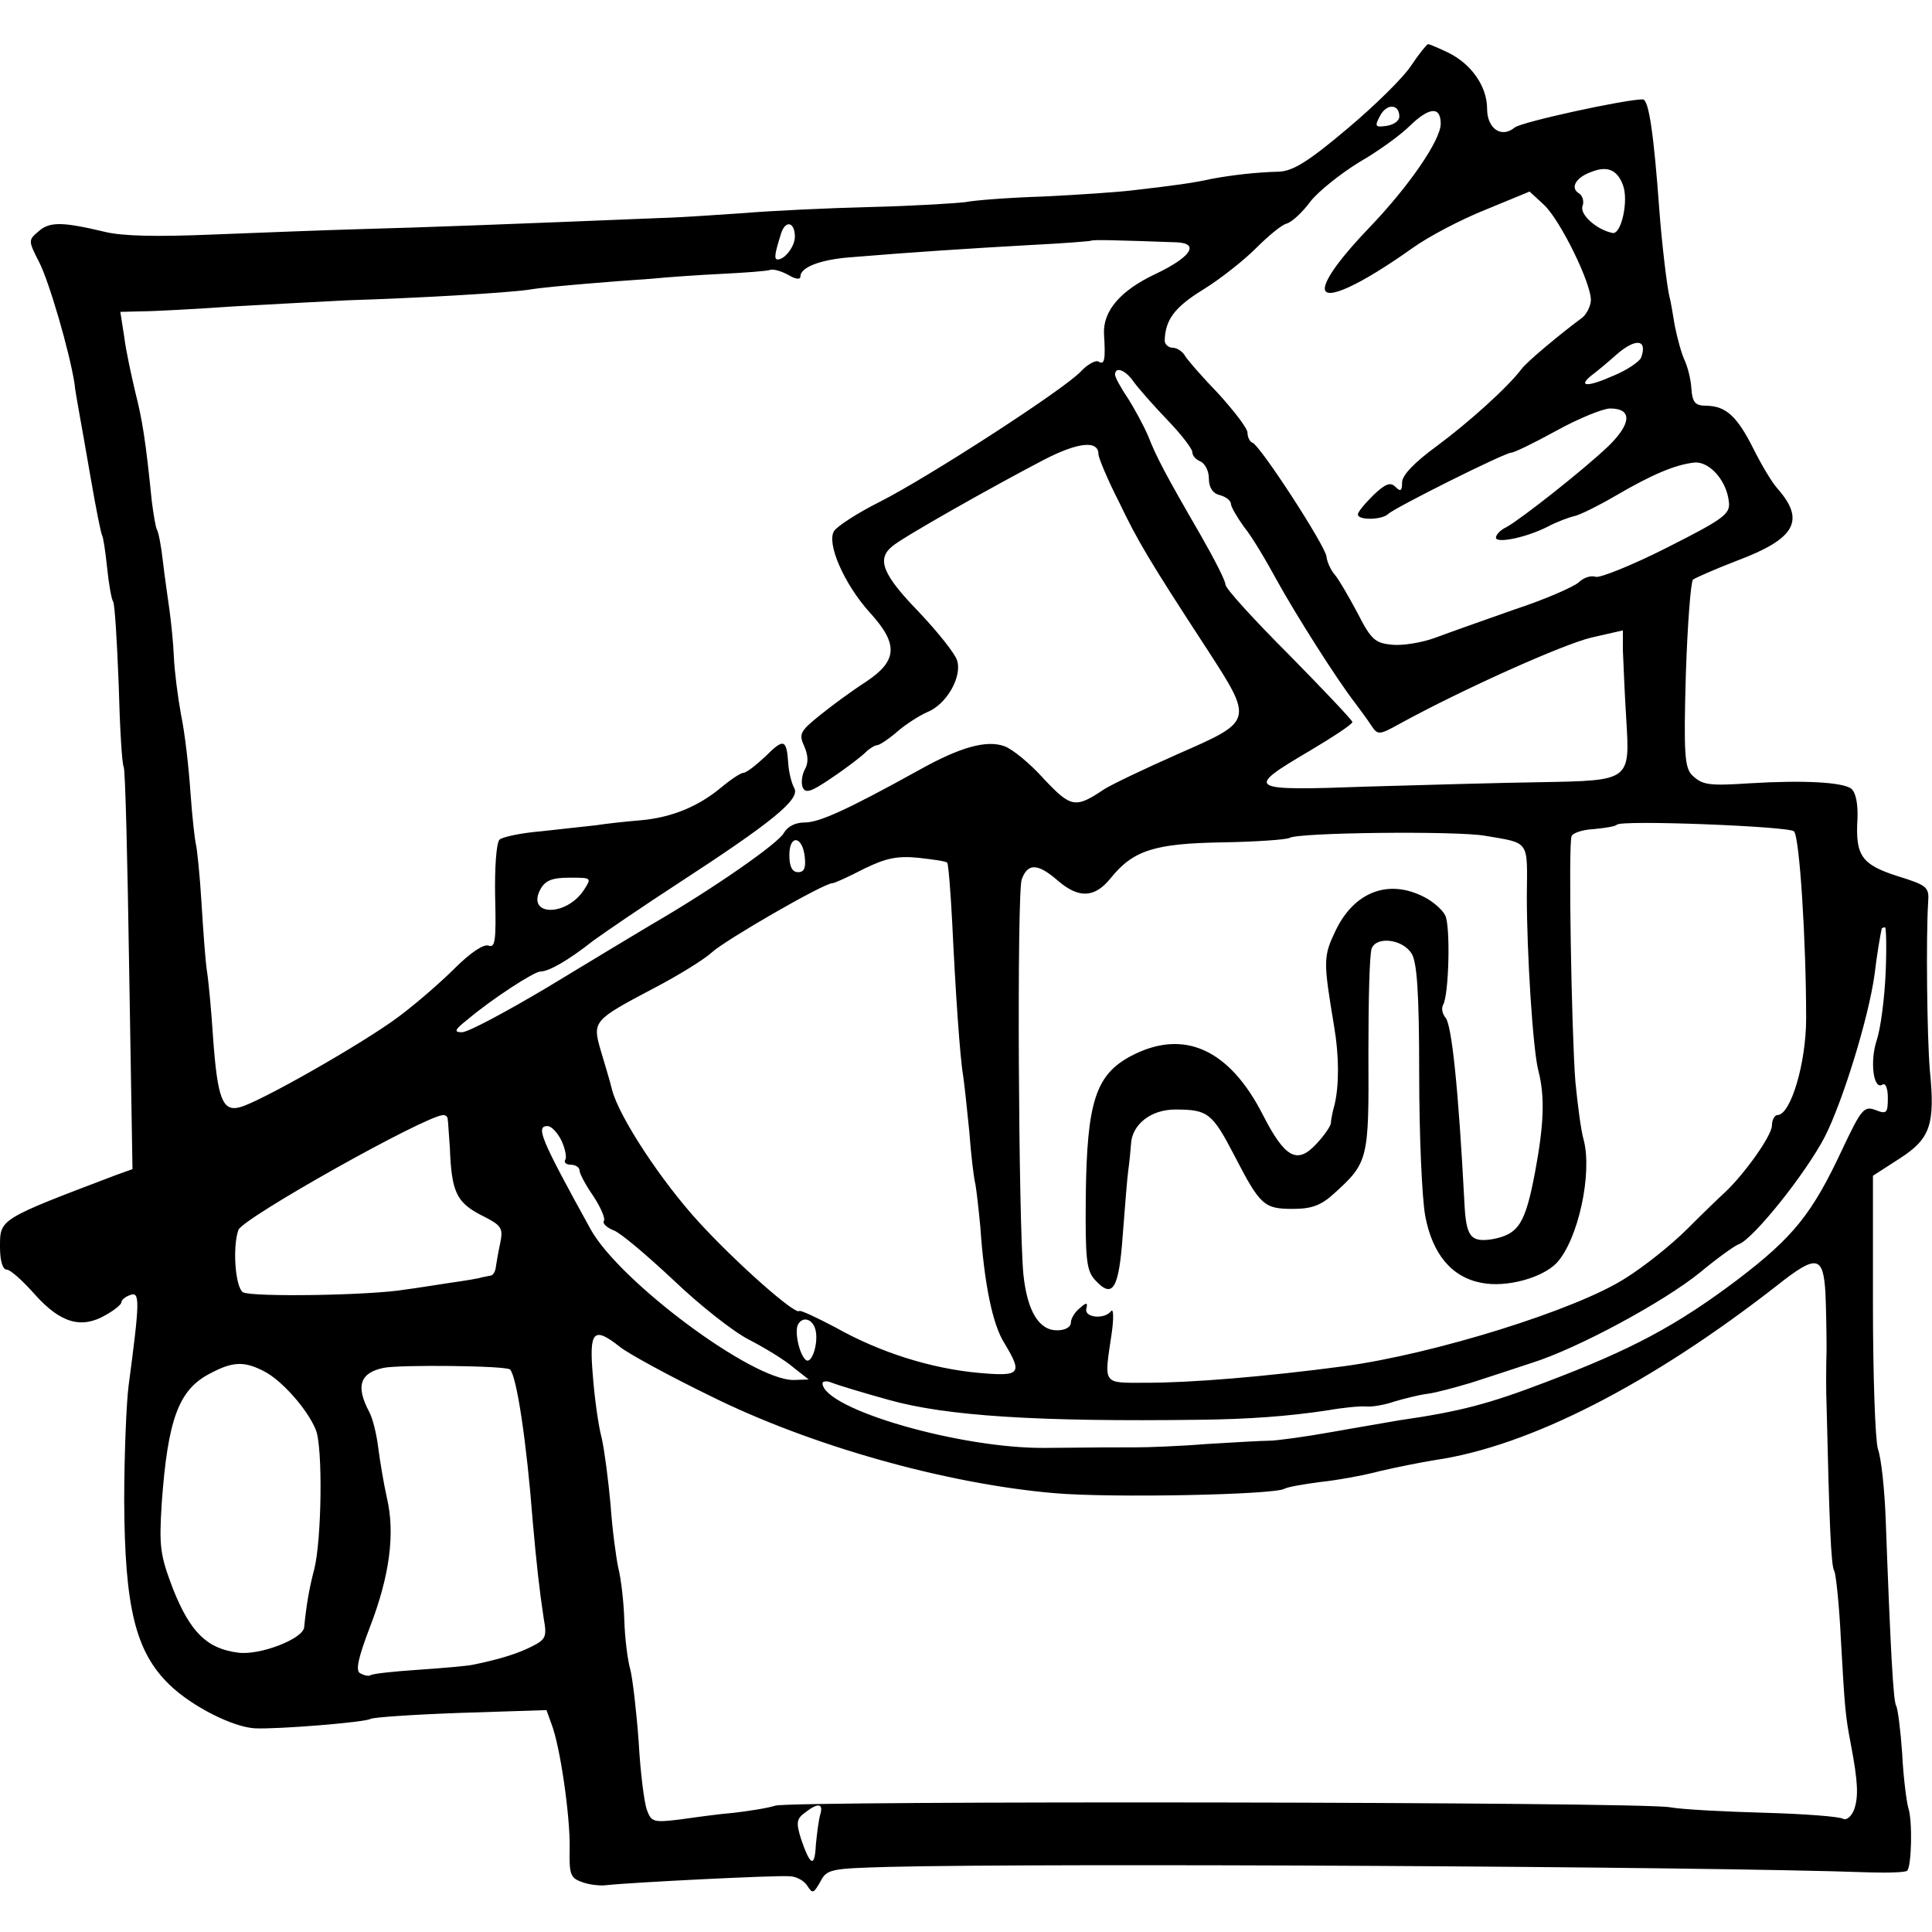
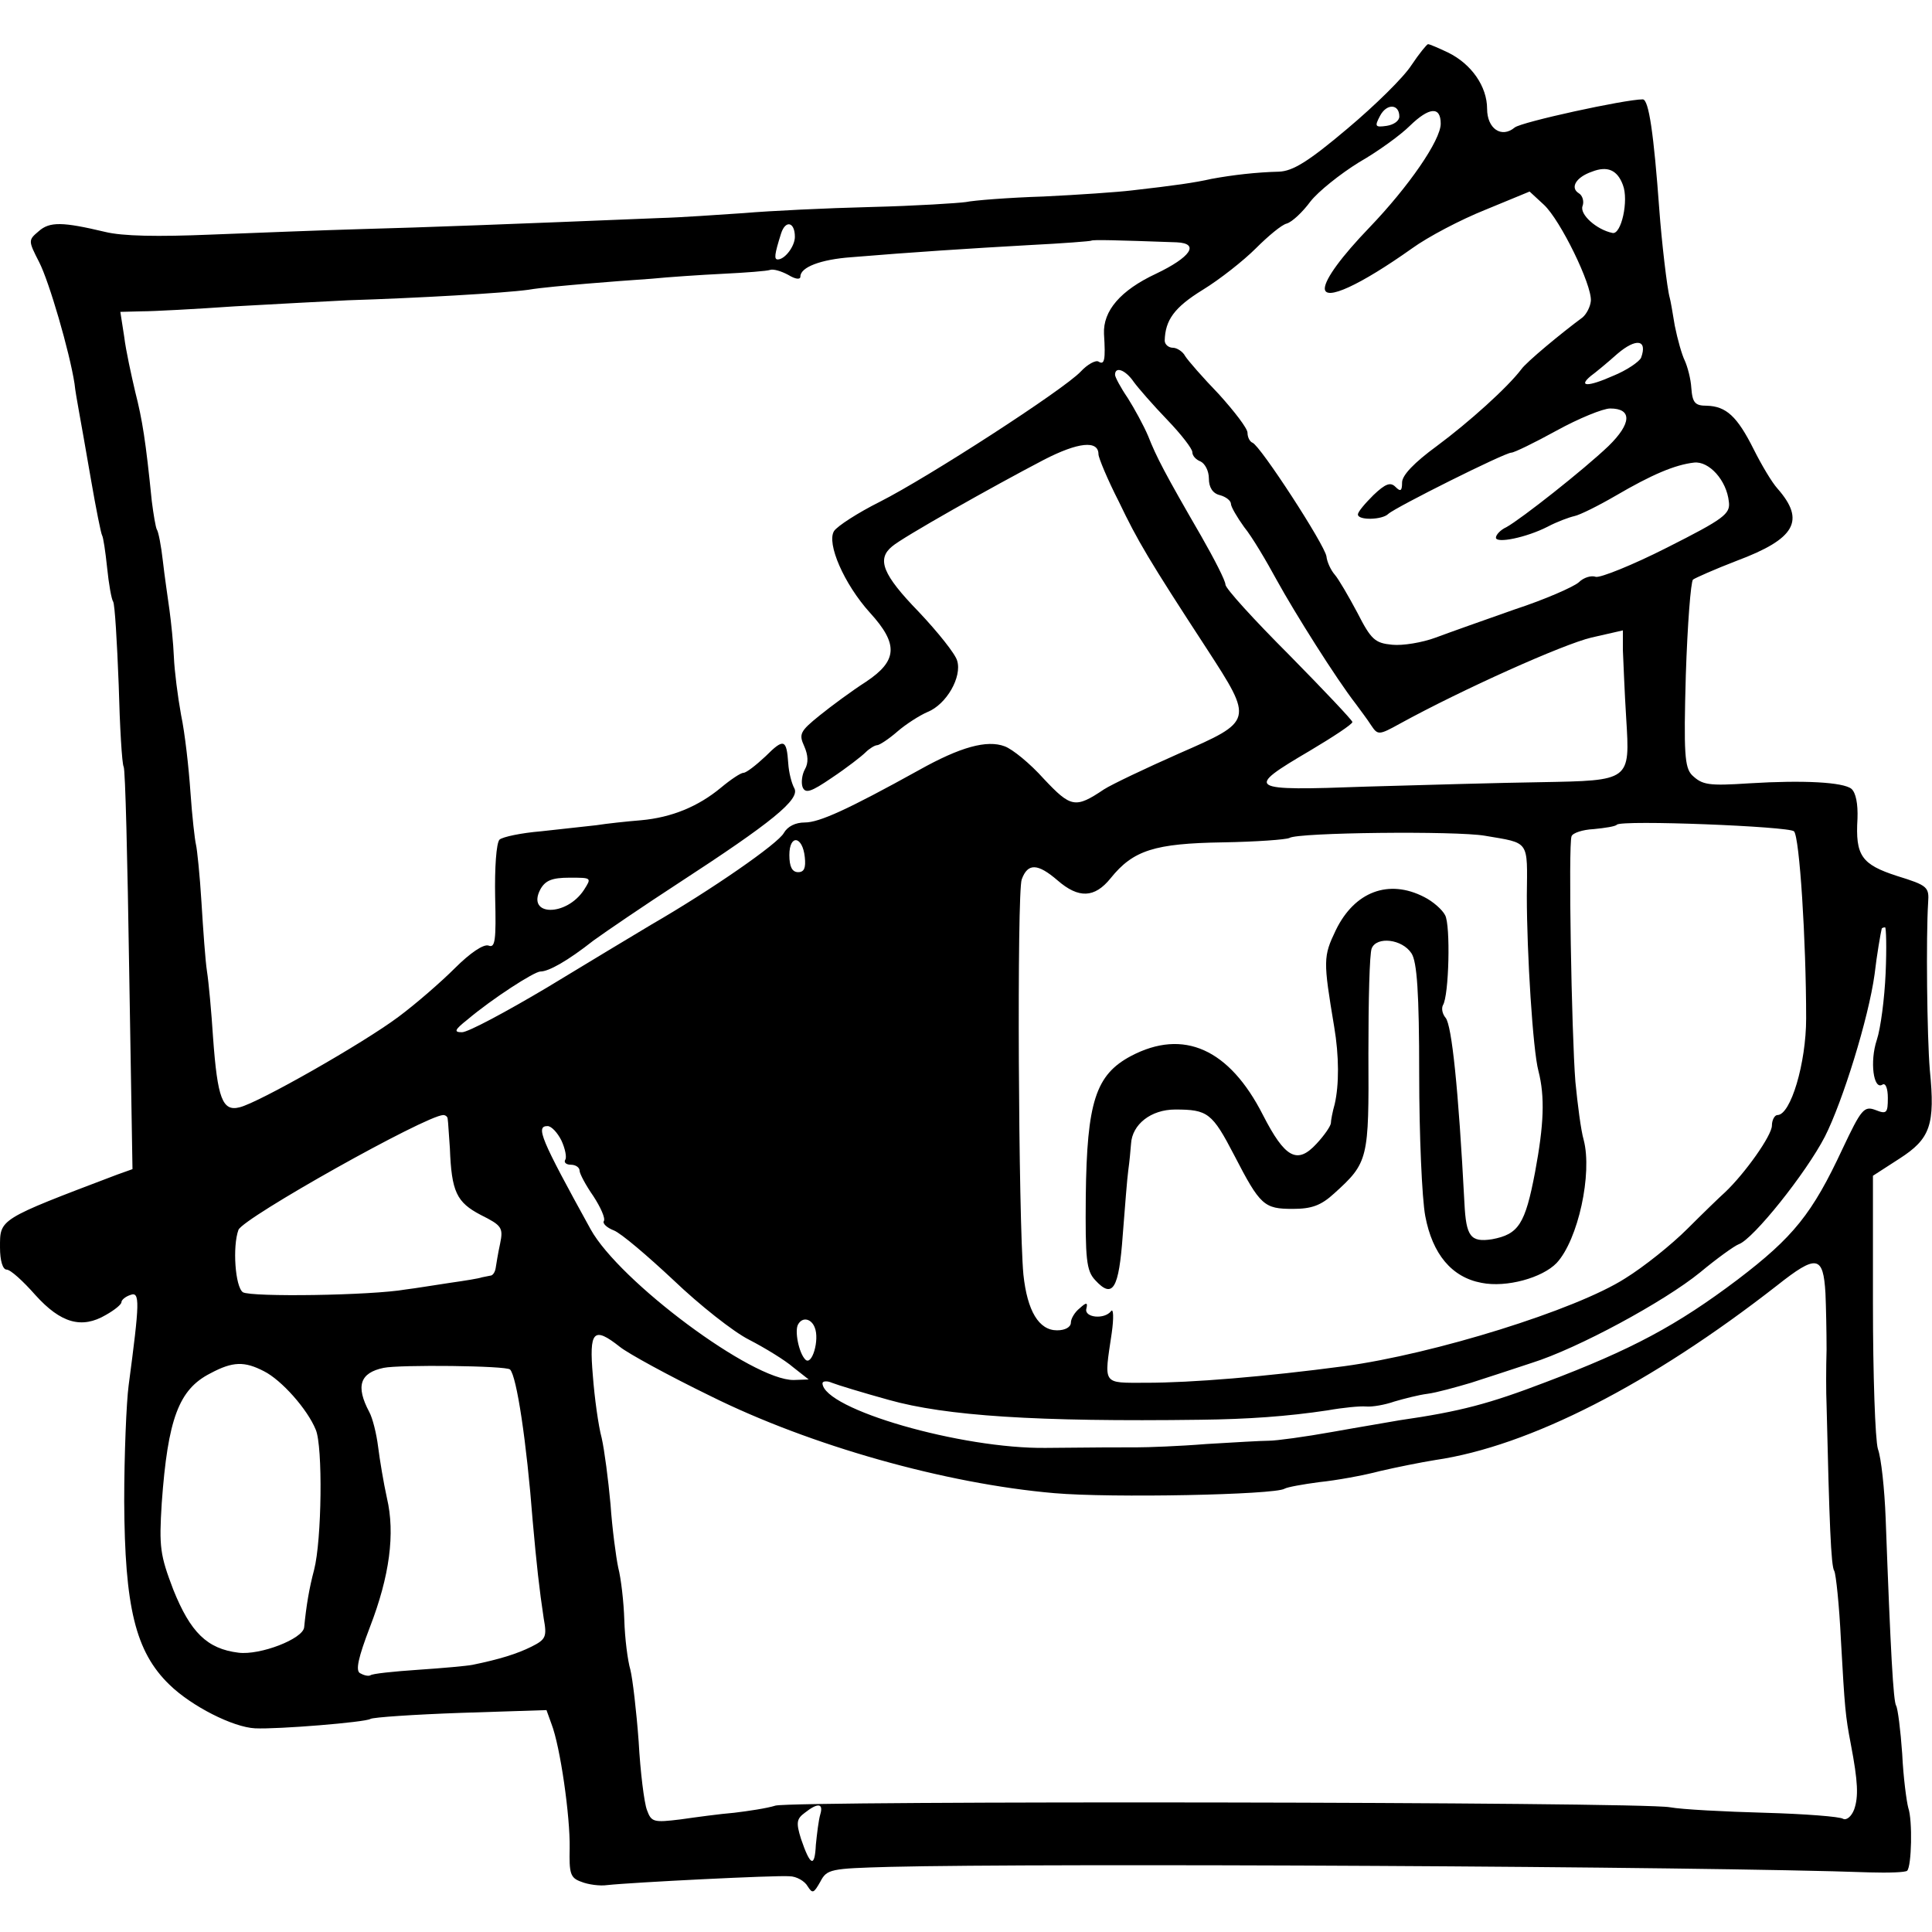
<svg xmlns="http://www.w3.org/2000/svg" version="1.0" width="350pt" height="350pt" viewBox="0 0 350 350" preserveAspectRatio="xMidYMid meet">
  <g transform="translate(0,350) scale(0.1,-0.1)" fill="#000000" stroke="none">
-     <path d="M2557 3382 c-14 -22 -66 -73 -116 -115 -71 -60 -99 -77 -124 -78 -41 -1 -84 -6 -122 -13 -31 -7 -66 -12 -145 -21 -25 -3 -97 -8 -160 -11 -63 -2 -126 -7 -140 -10 -14 -2 -91 -7 -172 -9 -81 -2 -184 -7 -230 -11 -46 -3 -114 -8 -153 -9 -268 -11 -427 -17 -540 -20 -71 -2 -195 -7 -273 -10 -96 -4 -160 -3 -192 5 -76 18 -100 19 -120 1 -19 -16 -19 -17 1 -56 18 -35 55 -162 64 -220 1 -11 5 -33 8 -50 3 -16 13 -73 22 -125 9 -52 18 -97 20 -100 2 -3 6 -29 9 -58 3 -30 8 -58 11 -62 3 -5 7 -72 10 -150 2 -77 6 -144 9 -149 3 -4 7 -170 10 -368 l6 -361 -28 -10 c-216 -82 -212 -80 -212 -132 0 -24 5 -40 12 -40 7 0 30 -21 52 -46 46 -51 84 -62 128 -36 16 9 28 19 28 23 0 4 7 10 16 13 18 7 17 -13 -3 -164 -4 -30 -8 -125 -8 -210 1 -191 20 -272 82 -332 40 -39 115 -77 155 -79 41 -2 200 11 209 17 5 3 79 8 164 11 l155 5 9 -25 c16 -41 34 -168 33 -225 -1 -46 1 -54 21 -61 12 -5 34 -8 47 -6 47 5 305 18 330 16 13 0 28 -9 33 -18 9 -14 11 -13 23 8 12 23 18 24 126 27 280 7 1473 1 1775 -10 34 -1 65 0 68 3 8 8 10 91 2 114 -3 11 -9 55 -11 98 -3 43 -8 82 -11 87 -5 8 -10 95 -19 340 -2 52 -8 109 -14 125 -5 17 -9 135 -9 263 l0 232 48 31 c56 36 65 61 55 161 -5 60 -7 241 -3 303 2 28 -1 31 -56 48 -65 21 -76 37 -72 104 1 27 -3 47 -11 54 -15 12 -86 16 -184 10 -76 -5 -86 -3 -105 15 -13 14 -15 39 -11 181 3 92 9 169 13 173 4 3 40 19 79 34 107 40 125 73 74 131 -10 11 -29 43 -43 71 -30 60 -50 78 -85 79 -21 0 -26 5 -28 32 -1 17 -7 39 -12 50 -5 10 -13 38 -18 63 -4 25 -8 47 -9 50 -5 17 -15 105 -19 160 -10 137 -19 200 -30 200 -32 0 -220 -41 -232 -51 -24 -20 -50 -2 -50 34 0 40 -28 81 -71 102 -17 8 -33 15 -36 15 -2 0 -16 -17 -30 -38z m-22 -93 c0 -8 -10 -15 -23 -17 -21 -3 -22 -1 -12 18 12 23 35 22 35 -1z m75 -13 c0 -30 -58 -114 -129 -188 -51 -53 -80 -93 -81 -110 -1 -25 65 6 158 72 29 21 88 52 133 70 l80 33 26 -24 c30 -28 87 -145 85 -174 -1 -11 -8 -24 -15 -30 -38 -28 -102 -81 -111 -94 -25 -33 -95 -96 -153 -139 -41 -30 -63 -53 -63 -66 0 -16 -3 -17 -12 -8 -9 9 -18 6 -40 -15 -15 -15 -28 -30 -28 -35 0 -11 44 -10 55 1 13 12 211 111 223 111 5 0 42 18 82 40 40 22 84 40 97 40 40 0 39 -27 -3 -68 -45 -43 -158 -132 -185 -147 -11 -5 -19 -14 -19 -19 0 -11 55 0 94 20 17 9 39 17 48 19 10 2 44 19 75 37 65 38 107 56 142 60 27 3 59 -32 63 -71 3 -22 -9 -31 -112 -83 -63 -32 -121 -55 -129 -53 -8 3 -22 -1 -31 -10 -9 -8 -61 -31 -116 -49 -54 -19 -119 -42 -143 -51 -24 -9 -60 -15 -79 -13 -31 3 -38 9 -63 58 -16 30 -34 61 -41 69 -7 8 -14 23 -15 33 -3 21 -120 201 -134 206 -5 2 -9 10 -9 18 0 8 -24 39 -52 70 -29 30 -56 61 -61 69 -4 8 -15 15 -22 15 -8 0 -15 6 -15 13 1 37 17 60 69 92 31 19 74 53 96 75 22 22 47 43 56 45 10 3 29 21 43 40 14 18 54 50 88 71 35 20 76 50 92 66 35 34 56 36 56 4z m330 -111 c11 -28 -3 -91 -19 -87 -29 6 -60 34 -54 49 3 8 0 19 -7 23 -16 10 -5 29 24 39 28 11 46 3 56 -24z m-1500 -94 c0 -17 -18 -41 -31 -41 -7 0 -6 9 6 47 8 25 25 21 25 -6z m692 -10 c42 -2 25 -27 -38 -57 -64 -30 -96 -67 -94 -109 3 -47 1 -57 -10 -50 -5 3 -20 -5 -32 -18 -31 -33 -277 -192 -364 -236 -40 -20 -77 -44 -83 -53 -14 -22 18 -96 65 -148 52 -57 50 -87 -7 -125 -25 -16 -63 -44 -84 -61 -36 -29 -38 -34 -28 -56 7 -16 8 -30 1 -42 -5 -9 -7 -24 -4 -32 5 -12 15 -9 53 17 27 18 54 39 61 46 7 7 17 13 21 13 4 0 21 11 37 25 15 13 40 29 54 35 35 14 63 64 54 93 -3 12 -35 52 -70 89 -65 67 -76 95 -48 118 18 16 183 109 275 157 62 32 99 36 99 10 0 -6 16 -45 37 -86 34 -71 54 -105 159 -266 85 -131 85 -131 -50 -190 -61 -27 -122 -56 -136 -65 -52 -35 -60 -33 -109 19 -25 28 -57 54 -71 59 -32 12 -80 -1 -155 -43 -130 -72 -181 -95 -207 -95 -17 0 -31 -7 -38 -19 -10 -19 -131 -103 -240 -166 -30 -18 -115 -69 -189 -114 -74 -44 -143 -81 -154 -81 -15 0 -14 4 10 23 45 38 121 87 132 87 15 0 49 19 96 56 22 16 91 63 154 104 169 110 221 152 210 172 -5 9 -10 29 -11 45 -3 44 -8 46 -41 13 -17 -16 -35 -30 -40 -30 -5 0 -23 -12 -41 -27 -41 -34 -89 -54 -145 -59 -25 -2 -62 -6 -81 -9 -19 -2 -64 -7 -100 -11 -36 -3 -69 -10 -75 -15 -6 -6 -9 -52 -8 -104 2 -79 0 -93 -12 -88 -9 3 -33 -13 -61 -41 -25 -25 -71 -65 -102 -88 -64 -48 -254 -156 -288 -164 -31 -8 -40 16 -48 126 -3 47 -8 101 -11 120 -3 19 -7 76 -10 125 -3 50 -8 97 -10 105 -2 8 -7 51 -10 95 -3 44 -10 107 -17 140 -6 33 -12 80 -13 105 -1 25 -5 63 -8 85 -3 22 -9 62 -12 89 -3 27 -8 53 -11 57 -2 4 -6 27 -9 51 -11 109 -17 147 -30 198 -7 30 -17 75 -20 100 l-7 45 39 1 c21 0 96 4 168 9 72 4 164 9 205 11 127 4 283 13 327 19 23 4 71 8 105 11 35 3 88 7 118 9 30 3 89 7 130 9 41 2 80 5 85 7 6 2 20 -2 33 -9 13 -8 22 -9 22 -3 0 17 37 31 92 35 108 9 216 16 323 22 60 3 111 7 112 8 3 2 43 1 155 -3z m841 -209 c-3 -7 -26 -23 -51 -33 -45 -20 -64 -20 -40 0 7 5 29 23 48 40 34 29 55 26 43 -7z m-919 -44 c8 -11 35 -42 61 -69 25 -26 45 -52 45 -58 0 -7 7 -14 15 -17 8 -4 15 -17 15 -31 0 -16 7 -27 20 -30 11 -3 20 -10 20 -16 0 -5 11 -24 24 -42 14 -17 40 -61 59 -96 33 -60 108 -179 143 -224 8 -11 21 -28 28 -39 12 -18 14 -18 52 3 113 62 296 144 347 156 l57 13 0 -36 c1 -21 3 -76 6 -123 7 -114 8 -113 -155 -116 -69 -1 -211 -5 -315 -8 -218 -8 -222 -5 -103 65 42 25 77 48 77 52 0 3 -52 58 -115 122 -63 63 -115 120 -115 127 0 7 -20 46 -44 88 -66 114 -81 143 -96 181 -8 19 -25 50 -37 69 -13 19 -23 38 -23 42 0 16 19 9 34 -13z m1196 -814 c10 -10 22 -197 22 -339 0 -81 -28 -175 -52 -175 -5 0 -10 -9 -10 -19 0 -18 -49 -87 -85 -121 -9 -8 -40 -38 -68 -66 -29 -29 -79 -69 -113 -90 -89 -57 -346 -137 -509 -159 -143 -19 -276 -30 -359 -30 -80 0 -76 -5 -62 90 4 28 3 45 -1 40 -12 -16 -49 -12 -45 4 3 12 0 12 -12 1 -9 -7 -16 -19 -16 -26 0 -8 -10 -14 -25 -14 -33 0 -54 35 -61 101 -9 97 -12 693 -3 716 11 30 29 29 65 -2 38 -33 67 -32 96 4 41 51 80 63 203 65 61 1 115 5 121 8 15 10 302 13 354 4 82 -14 77 -7 76 -109 0 -104 11 -280 21 -317 12 -47 10 -97 -6 -183 -18 -95 -30 -113 -78 -122 -39 -6 -47 5 -50 65 -11 210 -23 322 -34 336 -6 7 -8 17 -5 23 11 17 14 145 4 163 -5 10 -22 25 -38 33 -64 33 -126 10 -160 -60 -23 -48 -23 -55 -3 -175 9 -53 9 -105 1 -140 -4 -14 -7 -30 -7 -35 -1 -6 -12 -22 -26 -37 -35 -38 -57 -26 -97 52 -61 120 -144 157 -239 107 -64 -34 -80 -83 -82 -254 -1 -114 1 -135 17 -152 32 -35 43 -16 50 82 4 51 8 103 10 117 2 14 4 35 5 48 2 35 36 62 80 62 59 0 67 -6 107 -83 47 -91 54 -97 106 -97 34 0 51 6 75 28 62 56 63 62 62 253 0 96 2 182 6 191 9 22 55 17 72 -9 10 -15 14 -71 14 -219 0 -109 5 -225 11 -257 13 -69 48 -111 102 -121 45 -9 110 9 136 36 39 42 65 162 49 223 -5 17 -11 64 -15 105 -7 88 -13 430 -7 445 2 6 20 12 40 13 21 2 40 5 42 8 9 9 312 -3 321 -12z m-1792 -47 c2 -19 -1 -27 -12 -27 -11 0 -16 10 -16 31 0 38 24 35 28 -4z m258 -10 c2 -2 6 -50 9 -108 6 -126 14 -245 20 -279 2 -14 7 -59 11 -100 3 -41 8 -84 11 -95 2 -11 6 -46 9 -78 7 -102 22 -177 44 -211 33 -55 29 -60 -48 -53 -86 8 -178 37 -258 82 -34 18 -64 32 -66 30 -7 -8 -115 88 -181 160 -69 75 -145 191 -158 240 -4 17 -14 49 -21 73 -15 52 -13 54 97 112 44 23 91 52 105 65 24 22 202 125 218 125 4 0 30 12 57 26 39 19 60 24 99 20 26 -3 50 -6 52 -9z m-658 -49 c-32 -49 -105 -48 -79 1 9 16 21 21 53 21 40 0 40 0 26 -22z m2358 -151 c-2 -46 -9 -100 -16 -121 -13 -39 -6 -91 10 -81 6 4 10 -7 10 -24 0 -27 -2 -30 -22 -22 -21 8 -26 2 -60 -70 -55 -118 -89 -160 -190 -237 -110 -83 -192 -127 -348 -186 -102 -39 -154 -53 -265 -69 -16 -3 -71 -12 -121 -21 -50 -9 -102 -16 -115 -16 -13 0 -64 -3 -114 -6 -49 -4 -106 -6 -125 -6 -40 0 -66 0 -165 -1 -153 -2 -403 70 -405 117 0 4 8 5 17 1 10 -4 56 -18 103 -31 103 -29 267 -40 565 -36 85 1 157 6 230 17 28 5 59 8 70 7 11 -1 34 3 51 9 17 5 44 12 60 14 16 2 52 12 79 20 28 9 77 25 110 36 83 26 240 111 305 164 30 25 62 48 70 51 26 9 122 129 156 195 32 63 79 214 90 294 4 35 11 75 13 83 1 1 3 2 6 2 2 0 3 -37 1 -83z m-2605 -264 c1 -5 2 -28 4 -53 3 -79 12 -98 56 -121 38 -19 41 -23 35 -52 -4 -18 -7 -38 -8 -44 -1 -7 -5 -14 -10 -14 -4 -1 -11 -2 -15 -3 -5 -2 -30 -6 -58 -10 -27 -4 -63 -10 -80 -12 -63 -11 -280 -14 -295 -5 -14 10 -19 83 -8 113 9 22 339 207 371 208 4 0 8 -3 8 -7z m206 -39 c7 -15 10 -31 7 -35 -3 -5 2 -9 10 -9 9 0 16 -5 16 -11 0 -5 11 -26 25 -46 13 -20 22 -40 19 -45 -3 -4 5 -12 18 -17 13 -5 61 -46 108 -90 47 -45 109 -94 137 -108 29 -15 65 -37 80 -50 l28 -22 -27 -1 c-75 -1 -316 179 -368 273 -91 165 -100 187 -78 187 7 0 18 -12 25 -26z m2290 -277 c1 -23 2 -69 2 -102 -1 -33 -1 -78 0 -100 5 -213 8 -293 14 -301 3 -6 9 -62 12 -125 7 -124 8 -137 18 -189 13 -68 14 -95 6 -118 -5 -13 -14 -20 -20 -17 -5 4 -70 9 -142 11 -73 2 -150 6 -172 10 -56 10 -1583 12 -1620 3 -16 -5 -50 -10 -75 -13 -25 -2 -69 -8 -97 -12 -49 -6 -53 -5 -61 17 -5 13 -12 69 -15 124 -4 55 -11 114 -15 130 -5 17 -10 57 -11 90 -1 33 -6 76 -11 95 -4 19 -11 71 -14 115 -4 44 -11 98 -16 120 -6 22 -13 73 -16 113 -7 81 1 90 49 52 15 -12 88 -52 164 -89 181 -90 426 -159 623 -176 103 -9 399 -3 417 8 5 3 33 8 63 12 30 3 80 12 110 20 30 7 75 16 100 20 171 25 391 138 619 316 72 57 84 55 88 -14z m-1831 -62 c9 -22 -5 -70 -17 -58 -12 12 -20 53 -13 64 8 14 24 10 30 -6z m-998 -79 c32 -16 79 -69 94 -106 13 -30 11 -200 -3 -254 -9 -34 -14 -64 -18 -104 -2 -21 -80 -51 -119 -46 -57 7 -87 37 -118 114 -24 63 -26 77 -21 157 11 153 31 206 88 235 41 22 62 22 97 4z m446 3 c12 -12 30 -131 41 -274 7 -79 12 -124 20 -177 6 -33 4 -38 -22 -51 -26 -13 -58 -23 -107 -33 -10 -2 -54 -6 -99 -9 -44 -3 -83 -7 -86 -10 -4 -2 -12 0 -19 4 -8 5 -3 28 18 83 36 93 46 170 31 234 -6 27 -13 69 -16 93 -3 24 -10 52 -16 63 -25 47 -17 71 26 80 29 6 223 4 229 -3z m562 -806 c-3 -10 -6 -35 -8 -55 -2 -42 -10 -39 -27 11 -9 29 -8 36 7 47 24 19 34 17 28 -3z" />
+     <path d="M2557 3382 c-14 -22 -66 -73 -116 -115 -71 -60 -99 -77 -124 -78 -41 -1 -84 -6 -122 -13 -31 -7 -66 -12 -145 -21 -25 -3 -97 -8 -160 -11 -63 -2 -126 -7 -140 -10 -14 -2 -91 -7 -172 -9 -81 -2 -184 -7 -230 -11 -46 -3 -114 -8 -153 -9 -268 -11 -427 -17 -540 -20 -71 -2 -195 -7 -273 -10 -96 -4 -160 -3 -192 5 -76 18 -100 19 -120 1 -19 -16 -19 -17 1 -56 18 -35 55 -162 64 -220 1 -11 5 -33 8 -50 3 -16 13 -73 22 -125 9 -52 18 -97 20 -100 2 -3 6 -29 9 -58 3 -30 8 -58 11 -62 3 -5 7 -72 10 -150 2 -77 6 -144 9 -149 3 -4 7 -170 10 -368 l6 -361 -28 -10 c-216 -82 -212 -80 -212 -132 0 -24 5 -40 12 -40 7 0 30 -21 52 -46 46 -51 84 -62 128 -36 16 9 28 19 28 23 0 4 7 10 16 13 18 7 17 -13 -3 -164 -4 -30 -8 -125 -8 -210 1 -191 20 -272 82 -332 40 -39 115 -77 155 -79 41 -2 200 11 209 17 5 3 79 8 164 11 l155 5 9 -25 c16 -41 34 -168 33 -225 -1 -46 1 -54 21 -61 12 -5 34 -8 47 -6 47 5 305 18 330 16 13 0 28 -9 33 -18 9 -14 11 -13 23 8 12 23 18 24 126 27 280 7 1473 1 1775 -10 34 -1 65 0 68 3 8 8 10 91 2 114 -3 11 -9 55 -11 98 -3 43 -8 82 -11 87 -5 8 -10 95 -19 340 -2 52 -8 109 -14 125 -5 17 -9 135 -9 263 l0 232 48 31 c56 36 65 61 55 161 -5 60 -7 241 -3 303 2 28 -1 31 -56 48 -65 21 -76 37 -72 104 1 27 -3 47 -11 54 -15 12 -86 16 -184 10 -76 -5 -86 -3 -105 15 -13 14 -15 39 -11 181 3 92 9 169 13 173 4 3 40 19 79 34 107 40 125 73 74 131 -10 11 -29 43 -43 71 -30 60 -50 78 -85 79 -21 0 -26 5 -28 32 -1 17 -7 39 -12 50 -5 10 -13 38 -18 63 -4 25 -8 47 -9 50 -5 17 -15 105 -19 160 -10 137 -19 200 -30 200 -32 0 -220 -41 -232 -51 -24 -20 -50 -2 -50 34 0 40 -28 81 -71 102 -17 8 -33 15 -36 15 -2 0 -16 -17 -30 -38z m-22 -93 c0 -8 -10 -15 -23 -17 -21 -3 -22 -1 -12 18 12 23 35 22 35 -1z m75 -13 c0 -30 -58 -114 -129 -188 -51 -53 -80 -93 -81 -110 -1 -25 65 6 158 72 29 21 88 52 133 70 l80 33 26 -24 c30 -28 87 -145 85 -174 -1 -11 -8 -24 -15 -30 -38 -28 -102 -81 -111 -94 -25 -33 -95 -96 -153 -139 -41 -30 -63 -53 -63 -66 0 -16 -3 -17 -12 -8 -9 9 -18 6 -40 -15 -15 -15 -28 -30 -28 -35 0 -11 44 -10 55 1 13 12 211 111 223 111 5 0 42 18 82 40 40 22 84 40 97 40 40 0 39 -27 -3 -68 -45 -43 -158 -132 -185 -147 -11 -5 -19 -14 -19 -19 0 -11 55 0 94 20 17 9 39 17 48 19 10 2 44 19 75 37 65 38 107 56 142 60 27 3 59 -32 63 -71 3 -22 -9 -31 -112 -83 -63 -32 -121 -55 -129 -53 -8 3 -22 -1 -31 -10 -9 -8 -61 -31 -116 -49 -54 -19 -119 -42 -143 -51 -24 -9 -60 -15 -79 -13 -31 3 -38 9 -63 58 -16 30 -34 61 -41 69 -7 8 -14 23 -15 33 -3 21 -120 201 -134 206 -5 2 -9 10 -9 18 0 8 -24 39 -52 70 -29 30 -56 61 -61 69 -4 8 -15 15 -22 15 -8 0 -15 6 -15 13 1 37 17 60 69 92 31 19 74 53 96 75 22 22 47 43 56 45 10 3 29 21 43 40 14 18 54 50 88 71 35 20 76 50 92 66 35 34 56 36 56 4z m330 -111 c11 -28 -3 -91 -19 -87 -29 6 -60 34 -54 49 3 8 0 19 -7 23 -16 10 -5 29 24 39 28 11 46 3 56 -24z m-1500 -94 c0 -17 -18 -41 -31 -41 -7 0 -6 9 6 47 8 25 25 21 25 -6z m692 -10 c42 -2 25 -27 -38 -57 -64 -30 -96 -67 -94 -109 3 -47 1 -57 -10 -50 -5 3 -20 -5 -32 -18 -31 -33 -277 -192 -364 -236 -40 -20 -77 -44 -83 -53 -14 -22 18 -96 65 -148 52 -57 50 -87 -7 -125 -25 -16 -63 -44 -84 -61 -36 -29 -38 -34 -28 -56 7 -16 8 -30 1 -42 -5 -9 -7 -24 -4 -32 5 -12 15 -9 53 17 27 18 54 39 61 46 7 7 17 13 21 13 4 0 21 11 37 25 15 13 40 29 54 35 35 14 63 64 54 93 -3 12 -35 52 -70 89 -65 67 -76 95 -48 118 18 16 183 109 275 157 62 32 99 36 99 10 0 -6 16 -45 37 -86 34 -71 54 -105 159 -266 85 -131 85 -131 -50 -190 -61 -27 -122 -56 -136 -65 -52 -35 -60 -33 -109 19 -25 28 -57 54 -71 59 -32 12 -80 -1 -155 -43 -130 -72 -181 -95 -207 -95 -17 0 -31 -7 -38 -19 -10 -19 -131 -103 -240 -166 -30 -18 -115 -69 -189 -114 -74 -44 -143 -81 -154 -81 -15 0 -14 4 10 23 45 38 121 87 132 87 15 0 49 19 96 56 22 16 91 63 154 104 169 110 221 152 210 172 -5 9 -10 29 -11 45 -3 44 -8 46 -41 13 -17 -16 -35 -30 -40 -30 -5 0 -23 -12 -41 -27 -41 -34 -89 -54 -145 -59 -25 -2 -62 -6 -81 -9 -19 -2 -64 -7 -100 -11 -36 -3 -69 -10 -75 -15 -6 -6 -9 -52 -8 -104 2 -79 0 -93 -12 -88 -9 3 -33 -13 -61 -41 -25 -25 -71 -65 -102 -88 -64 -48 -254 -156 -288 -164 -31 -8 -40 16 -48 126 -3 47 -8 101 -11 120 -3 19 -7 76 -10 125 -3 50 -8 97 -10 105 -2 8 -7 51 -10 95 -3 44 -10 107 -17 140 -6 33 -12 80 -13 105 -1 25 -5 63 -8 85 -3 22 -9 62 -12 89 -3 27 -8 53 -11 57 -2 4 -6 27 -9 51 -11 109 -17 147 -30 198 -7 30 -17 75 -20 100 l-7 45 39 1 c21 0 96 4 168 9 72 4 164 9 205 11 127 4 283 13 327 19 23 4 71 8 105 11 35 3 88 7 118 9 30 3 89 7 130 9 41 2 80 5 85 7 6 2 20 -2 33 -9 13 -8 22 -9 22 -3 0 17 37 31 92 35 108 9 216 16 323 22 60 3 111 7 112 8 3 2 43 1 155 -3z m841 -209 c-3 -7 -26 -23 -51 -33 -45 -20 -64 -20 -40 0 7 5 29 23 48 40 34 29 55 26 43 -7z m-919 -44 c8 -11 35 -42 61 -69 25 -26 45 -52 45 -58 0 -7 7 -14 15 -17 8 -4 15 -17 15 -31 0 -16 7 -27 20 -30 11 -3 20 -10 20 -16 0 -5 11 -24 24 -42 14 -17 40 -61 59 -96 33 -60 108 -179 143 -224 8 -11 21 -28 28 -39 12 -18 14 -18 52 3 113 62 296 144 347 156 l57 13 0 -36 c1 -21 3 -76 6 -123 7 -114 8 -113 -155 -116 -69 -1 -211 -5 -315 -8 -218 -8 -222 -5 -103 65 42 25 77 48 77 52 0 3 -52 58 -115 122 -63 63 -115 120 -115 127 0 7 -20 46 -44 88 -66 114 -81 143 -96 181 -8 19 -25 50 -37 69 -13 19 -23 38 -23 42 0 16 19 9 34 -13z m1196 -814 c10 -10 22 -197 22 -339 0 -81 -28 -175 -52 -175 -5 0 -10 -9 -10 -19 0 -18 -49 -87 -85 -121 -9 -8 -40 -38 -68 -66 -29 -29 -79 -69 -113 -90 -89 -57 -346 -137 -509 -159 -143 -19 -276 -30 -359 -30 -80 0 -76 -5 -62 90 4 28 3 45 -1 40 -12 -16 -49 -12 -45 4 3 12 0 12 -12 1 -9 -7 -16 -19 -16 -26 0 -8 -10 -14 -25 -14 -33 0 -54 35 -61 101 -9 97 -12 693 -3 716 11 30 29 29 65 -2 38 -33 67 -32 96 4 41 51 80 63 203 65 61 1 115 5 121 8 15 10 302 13 354 4 82 -14 77 -7 76 -109 0 -104 11 -280 21 -317 12 -47 10 -97 -6 -183 -18 -95 -30 -113 -78 -122 -39 -6 -47 5 -50 65 -11 210 -23 322 -34 336 -6 7 -8 17 -5 23 11 17 14 145 4 163 -5 10 -22 25 -38 33 -64 33 -126 10 -160 -60 -23 -48 -23 -55 -3 -175 9 -53 9 -105 1 -140 -4 -14 -7 -30 -7 -35 -1 -6 -12 -22 -26 -37 -35 -38 -57 -26 -97 52 -61 120 -144 157 -239 107 -64 -34 -80 -83 -82 -254 -1 -114 1 -135 17 -152 32 -35 43 -16 50 82 4 51 8 103 10 117 2 14 4 35 5 48 2 35 36 62 80 62 59 0 67 -6 107 -83 47 -91 54 -97 106 -97 34 0 51 6 75 28 62 56 63 62 62 253 0 96 2 182 6 191 9 22 55 17 72 -9 10 -15 14 -71 14 -219 0 -109 5 -225 11 -257 13 -69 48 -111 102 -121 45 -9 110 9 136 36 39 42 65 162 49 223 -5 17 -11 64 -15 105 -7 88 -13 430 -7 445 2 6 20 12 40 13 21 2 40 5 42 8 9 9 312 -3 321 -12z m-1792 -47 c2 -19 -1 -27 -12 -27 -11 0 -16 10 -16 31 0 38 24 35 28 -4z m258 -10 z m-658 -49 c-32 -49 -105 -48 -79 1 9 16 21 21 53 21 40 0 40 0 26 -22z m2358 -151 c-2 -46 -9 -100 -16 -121 -13 -39 -6 -91 10 -81 6 4 10 -7 10 -24 0 -27 -2 -30 -22 -22 -21 8 -26 2 -60 -70 -55 -118 -89 -160 -190 -237 -110 -83 -192 -127 -348 -186 -102 -39 -154 -53 -265 -69 -16 -3 -71 -12 -121 -21 -50 -9 -102 -16 -115 -16 -13 0 -64 -3 -114 -6 -49 -4 -106 -6 -125 -6 -40 0 -66 0 -165 -1 -153 -2 -403 70 -405 117 0 4 8 5 17 1 10 -4 56 -18 103 -31 103 -29 267 -40 565 -36 85 1 157 6 230 17 28 5 59 8 70 7 11 -1 34 3 51 9 17 5 44 12 60 14 16 2 52 12 79 20 28 9 77 25 110 36 83 26 240 111 305 164 30 25 62 48 70 51 26 9 122 129 156 195 32 63 79 214 90 294 4 35 11 75 13 83 1 1 3 2 6 2 2 0 3 -37 1 -83z m-2605 -264 c1 -5 2 -28 4 -53 3 -79 12 -98 56 -121 38 -19 41 -23 35 -52 -4 -18 -7 -38 -8 -44 -1 -7 -5 -14 -10 -14 -4 -1 -11 -2 -15 -3 -5 -2 -30 -6 -58 -10 -27 -4 -63 -10 -80 -12 -63 -11 -280 -14 -295 -5 -14 10 -19 83 -8 113 9 22 339 207 371 208 4 0 8 -3 8 -7z m206 -39 c7 -15 10 -31 7 -35 -3 -5 2 -9 10 -9 9 0 16 -5 16 -11 0 -5 11 -26 25 -46 13 -20 22 -40 19 -45 -3 -4 5 -12 18 -17 13 -5 61 -46 108 -90 47 -45 109 -94 137 -108 29 -15 65 -37 80 -50 l28 -22 -27 -1 c-75 -1 -316 179 -368 273 -91 165 -100 187 -78 187 7 0 18 -12 25 -26z m2290 -277 c1 -23 2 -69 2 -102 -1 -33 -1 -78 0 -100 5 -213 8 -293 14 -301 3 -6 9 -62 12 -125 7 -124 8 -137 18 -189 13 -68 14 -95 6 -118 -5 -13 -14 -20 -20 -17 -5 4 -70 9 -142 11 -73 2 -150 6 -172 10 -56 10 -1583 12 -1620 3 -16 -5 -50 -10 -75 -13 -25 -2 -69 -8 -97 -12 -49 -6 -53 -5 -61 17 -5 13 -12 69 -15 124 -4 55 -11 114 -15 130 -5 17 -10 57 -11 90 -1 33 -6 76 -11 95 -4 19 -11 71 -14 115 -4 44 -11 98 -16 120 -6 22 -13 73 -16 113 -7 81 1 90 49 52 15 -12 88 -52 164 -89 181 -90 426 -159 623 -176 103 -9 399 -3 417 8 5 3 33 8 63 12 30 3 80 12 110 20 30 7 75 16 100 20 171 25 391 138 619 316 72 57 84 55 88 -14z m-1831 -62 c9 -22 -5 -70 -17 -58 -12 12 -20 53 -13 64 8 14 24 10 30 -6z m-998 -79 c32 -16 79 -69 94 -106 13 -30 11 -200 -3 -254 -9 -34 -14 -64 -18 -104 -2 -21 -80 -51 -119 -46 -57 7 -87 37 -118 114 -24 63 -26 77 -21 157 11 153 31 206 88 235 41 22 62 22 97 4z m446 3 c12 -12 30 -131 41 -274 7 -79 12 -124 20 -177 6 -33 4 -38 -22 -51 -26 -13 -58 -23 -107 -33 -10 -2 -54 -6 -99 -9 -44 -3 -83 -7 -86 -10 -4 -2 -12 0 -19 4 -8 5 -3 28 18 83 36 93 46 170 31 234 -6 27 -13 69 -16 93 -3 24 -10 52 -16 63 -25 47 -17 71 26 80 29 6 223 4 229 -3z m562 -806 c-3 -10 -6 -35 -8 -55 -2 -42 -10 -39 -27 11 -9 29 -8 36 7 47 24 19 34 17 28 -3z" />
  </g>
</svg>